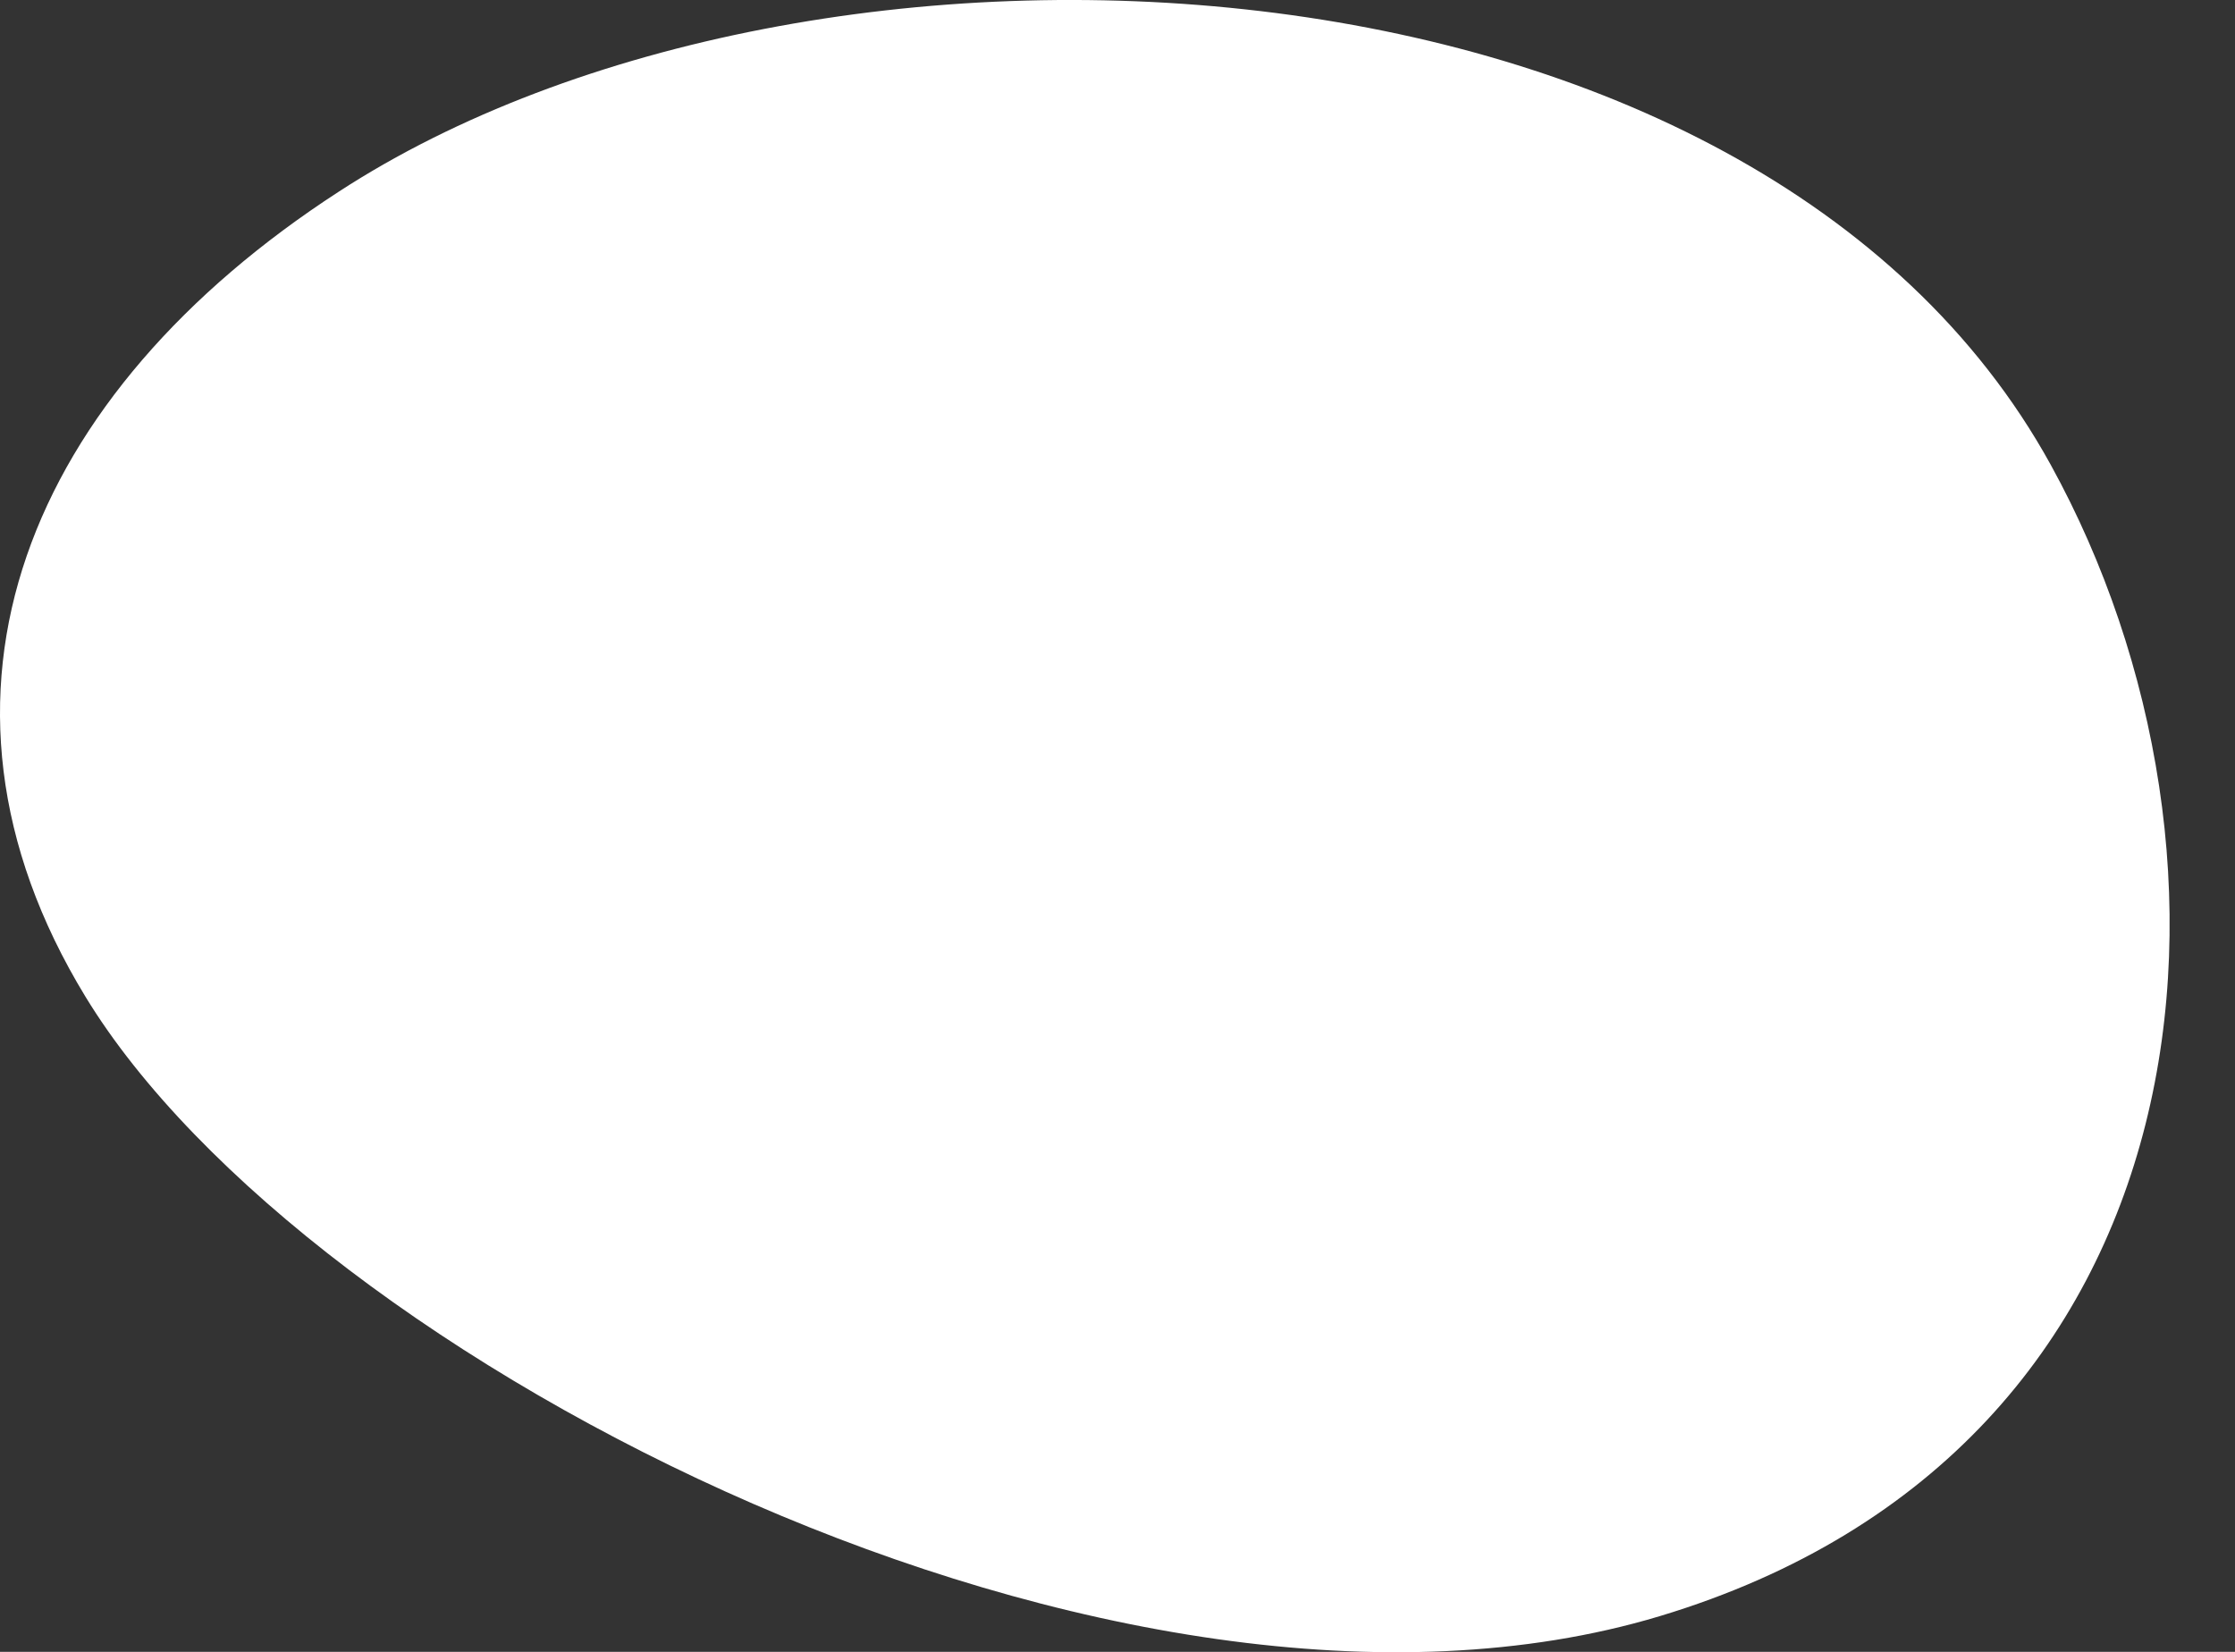
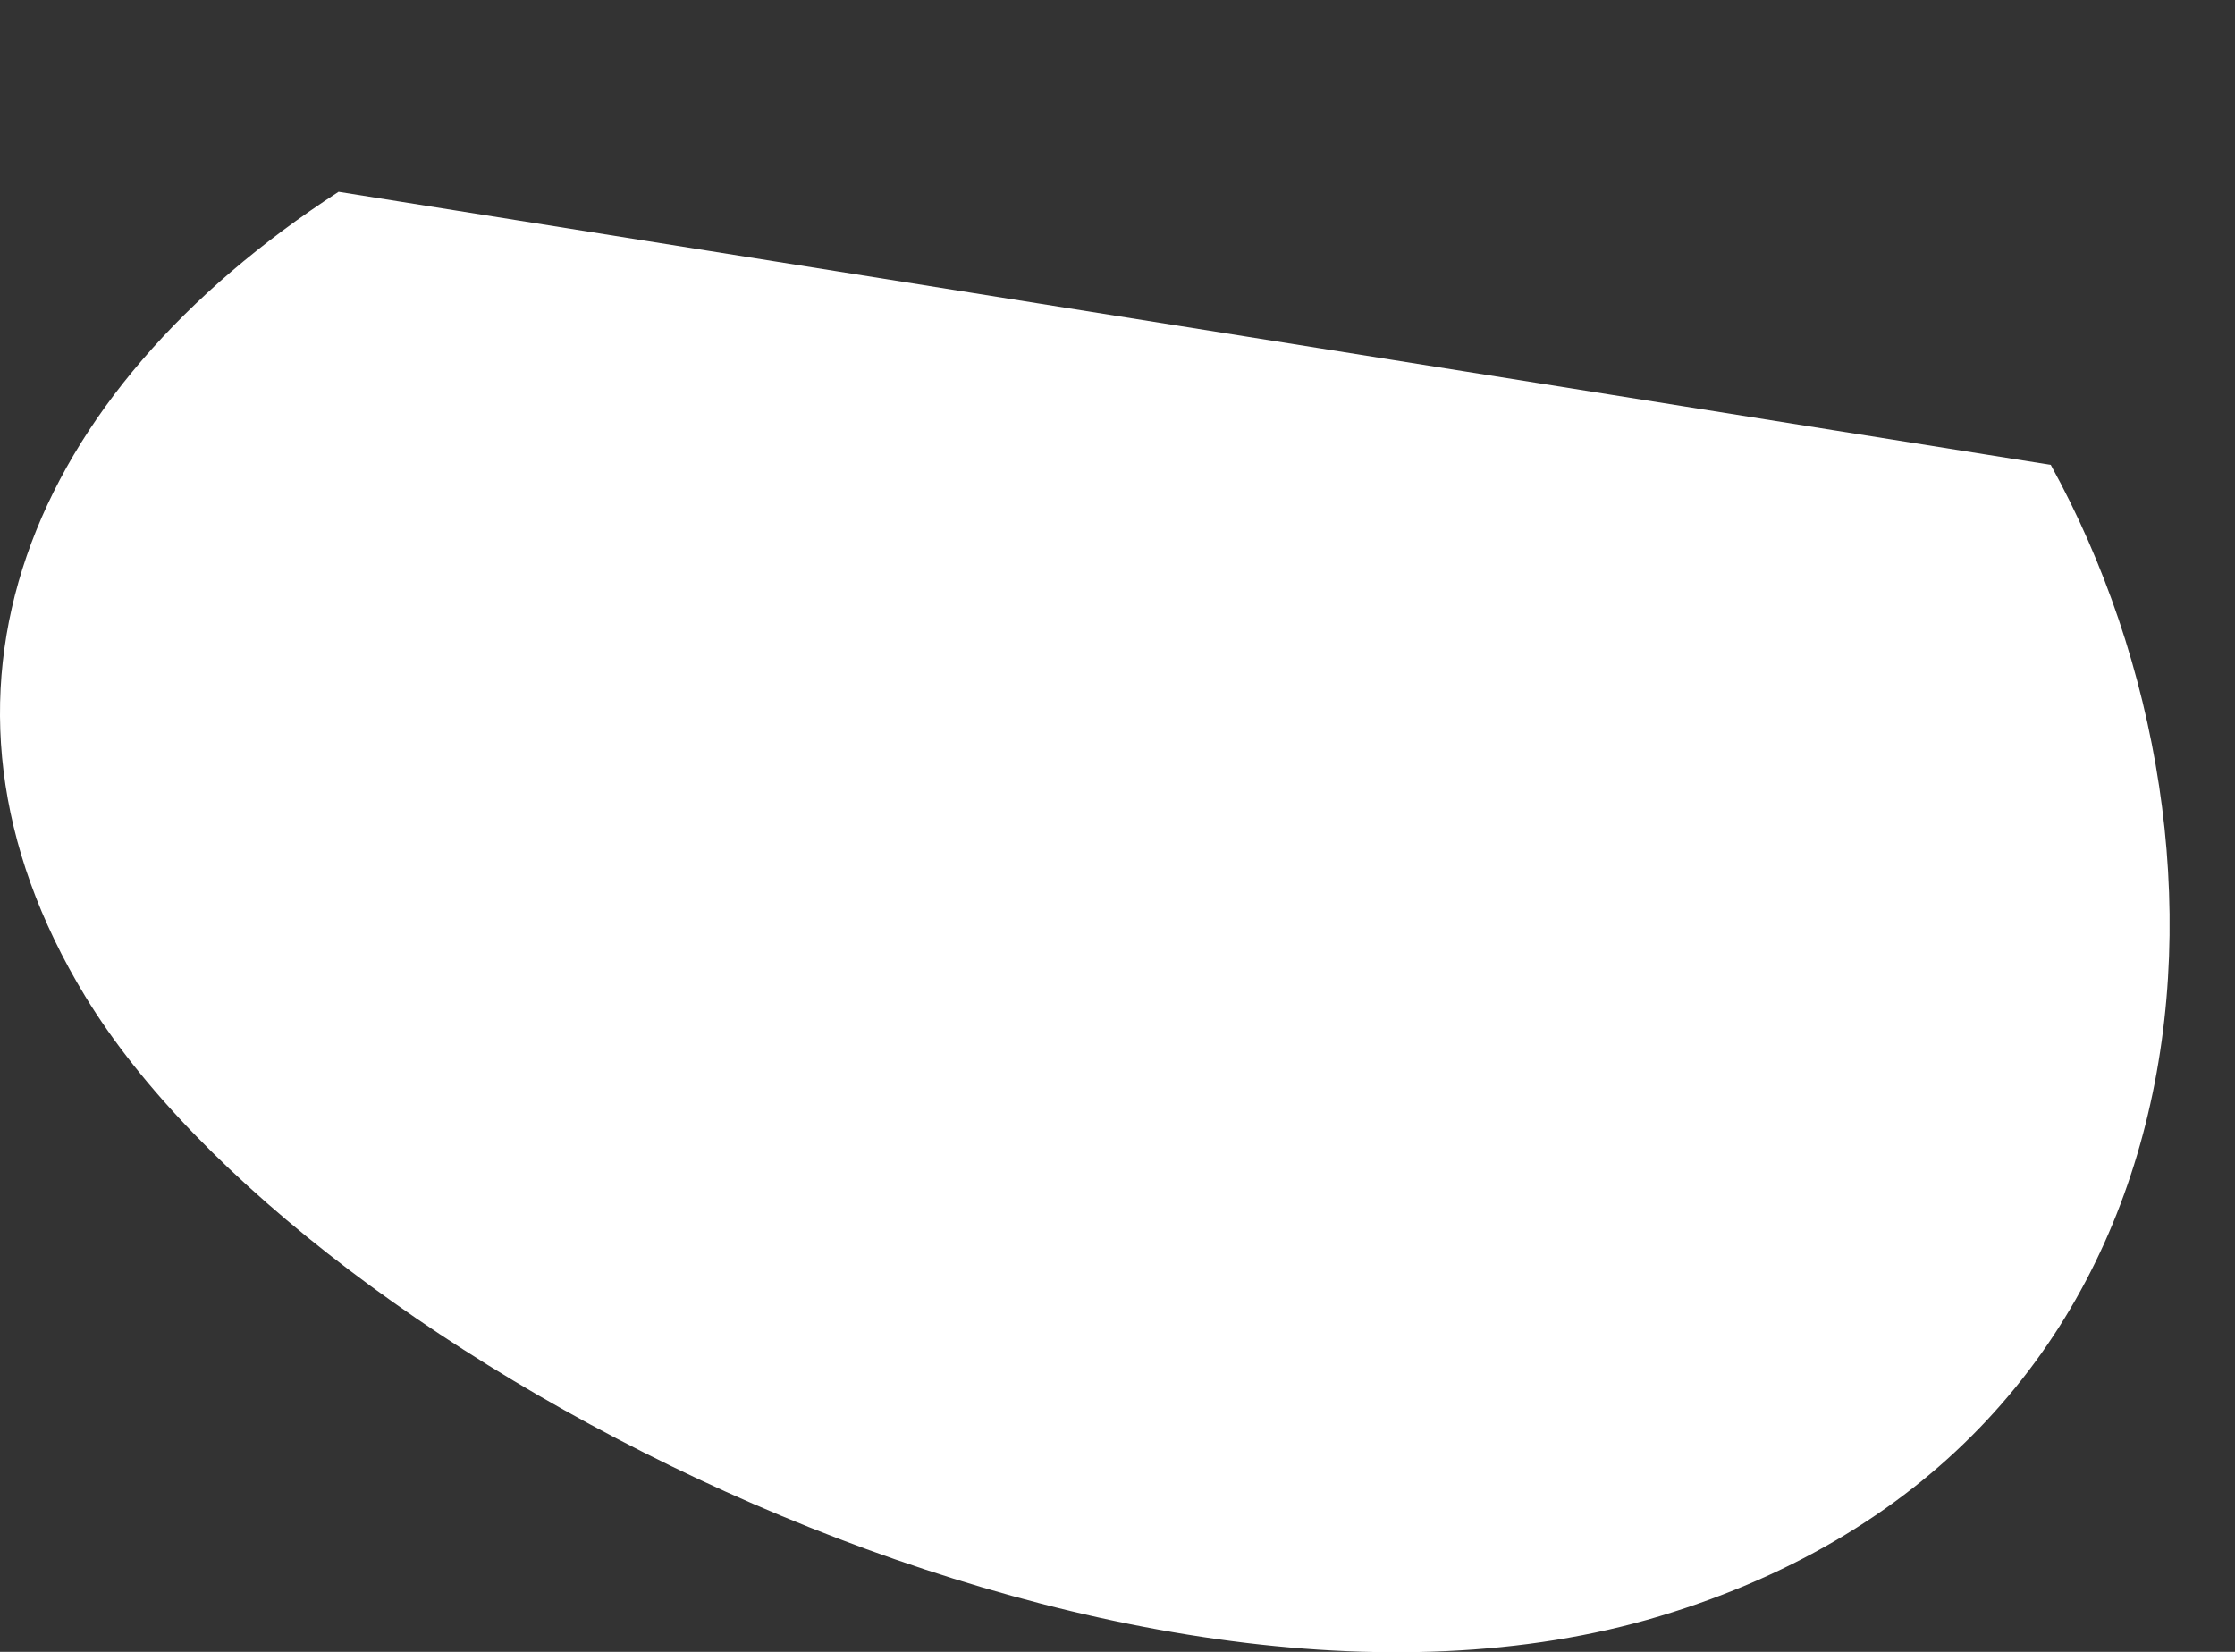
<svg xmlns="http://www.w3.org/2000/svg" fill="none" height="100%" overflow="visible" preserveAspectRatio="none" style="display: block;" viewBox="0 0 23 17" width="100%">
  <rect x="0" y="0" width="23" height="17" fill="#333333" stroke="none" />
-   <path d="M3.484 1.974C0.298 4.041 -1.019 7.138 0.878 10.255C3.156 14 11.519 18.305 17.079 16.633C22.83 14.901 23.321 8.809 21.104 4.784C18.055 -0.755 8.347 -1.192 3.484 1.974Z" fill="white" id="Vector" />
+   <path d="M3.484 1.974C0.298 4.041 -1.019 7.138 0.878 10.255C3.156 14 11.519 18.305 17.079 16.633C22.83 14.901 23.321 8.809 21.104 4.784Z" fill="white" id="Vector" />
</svg>